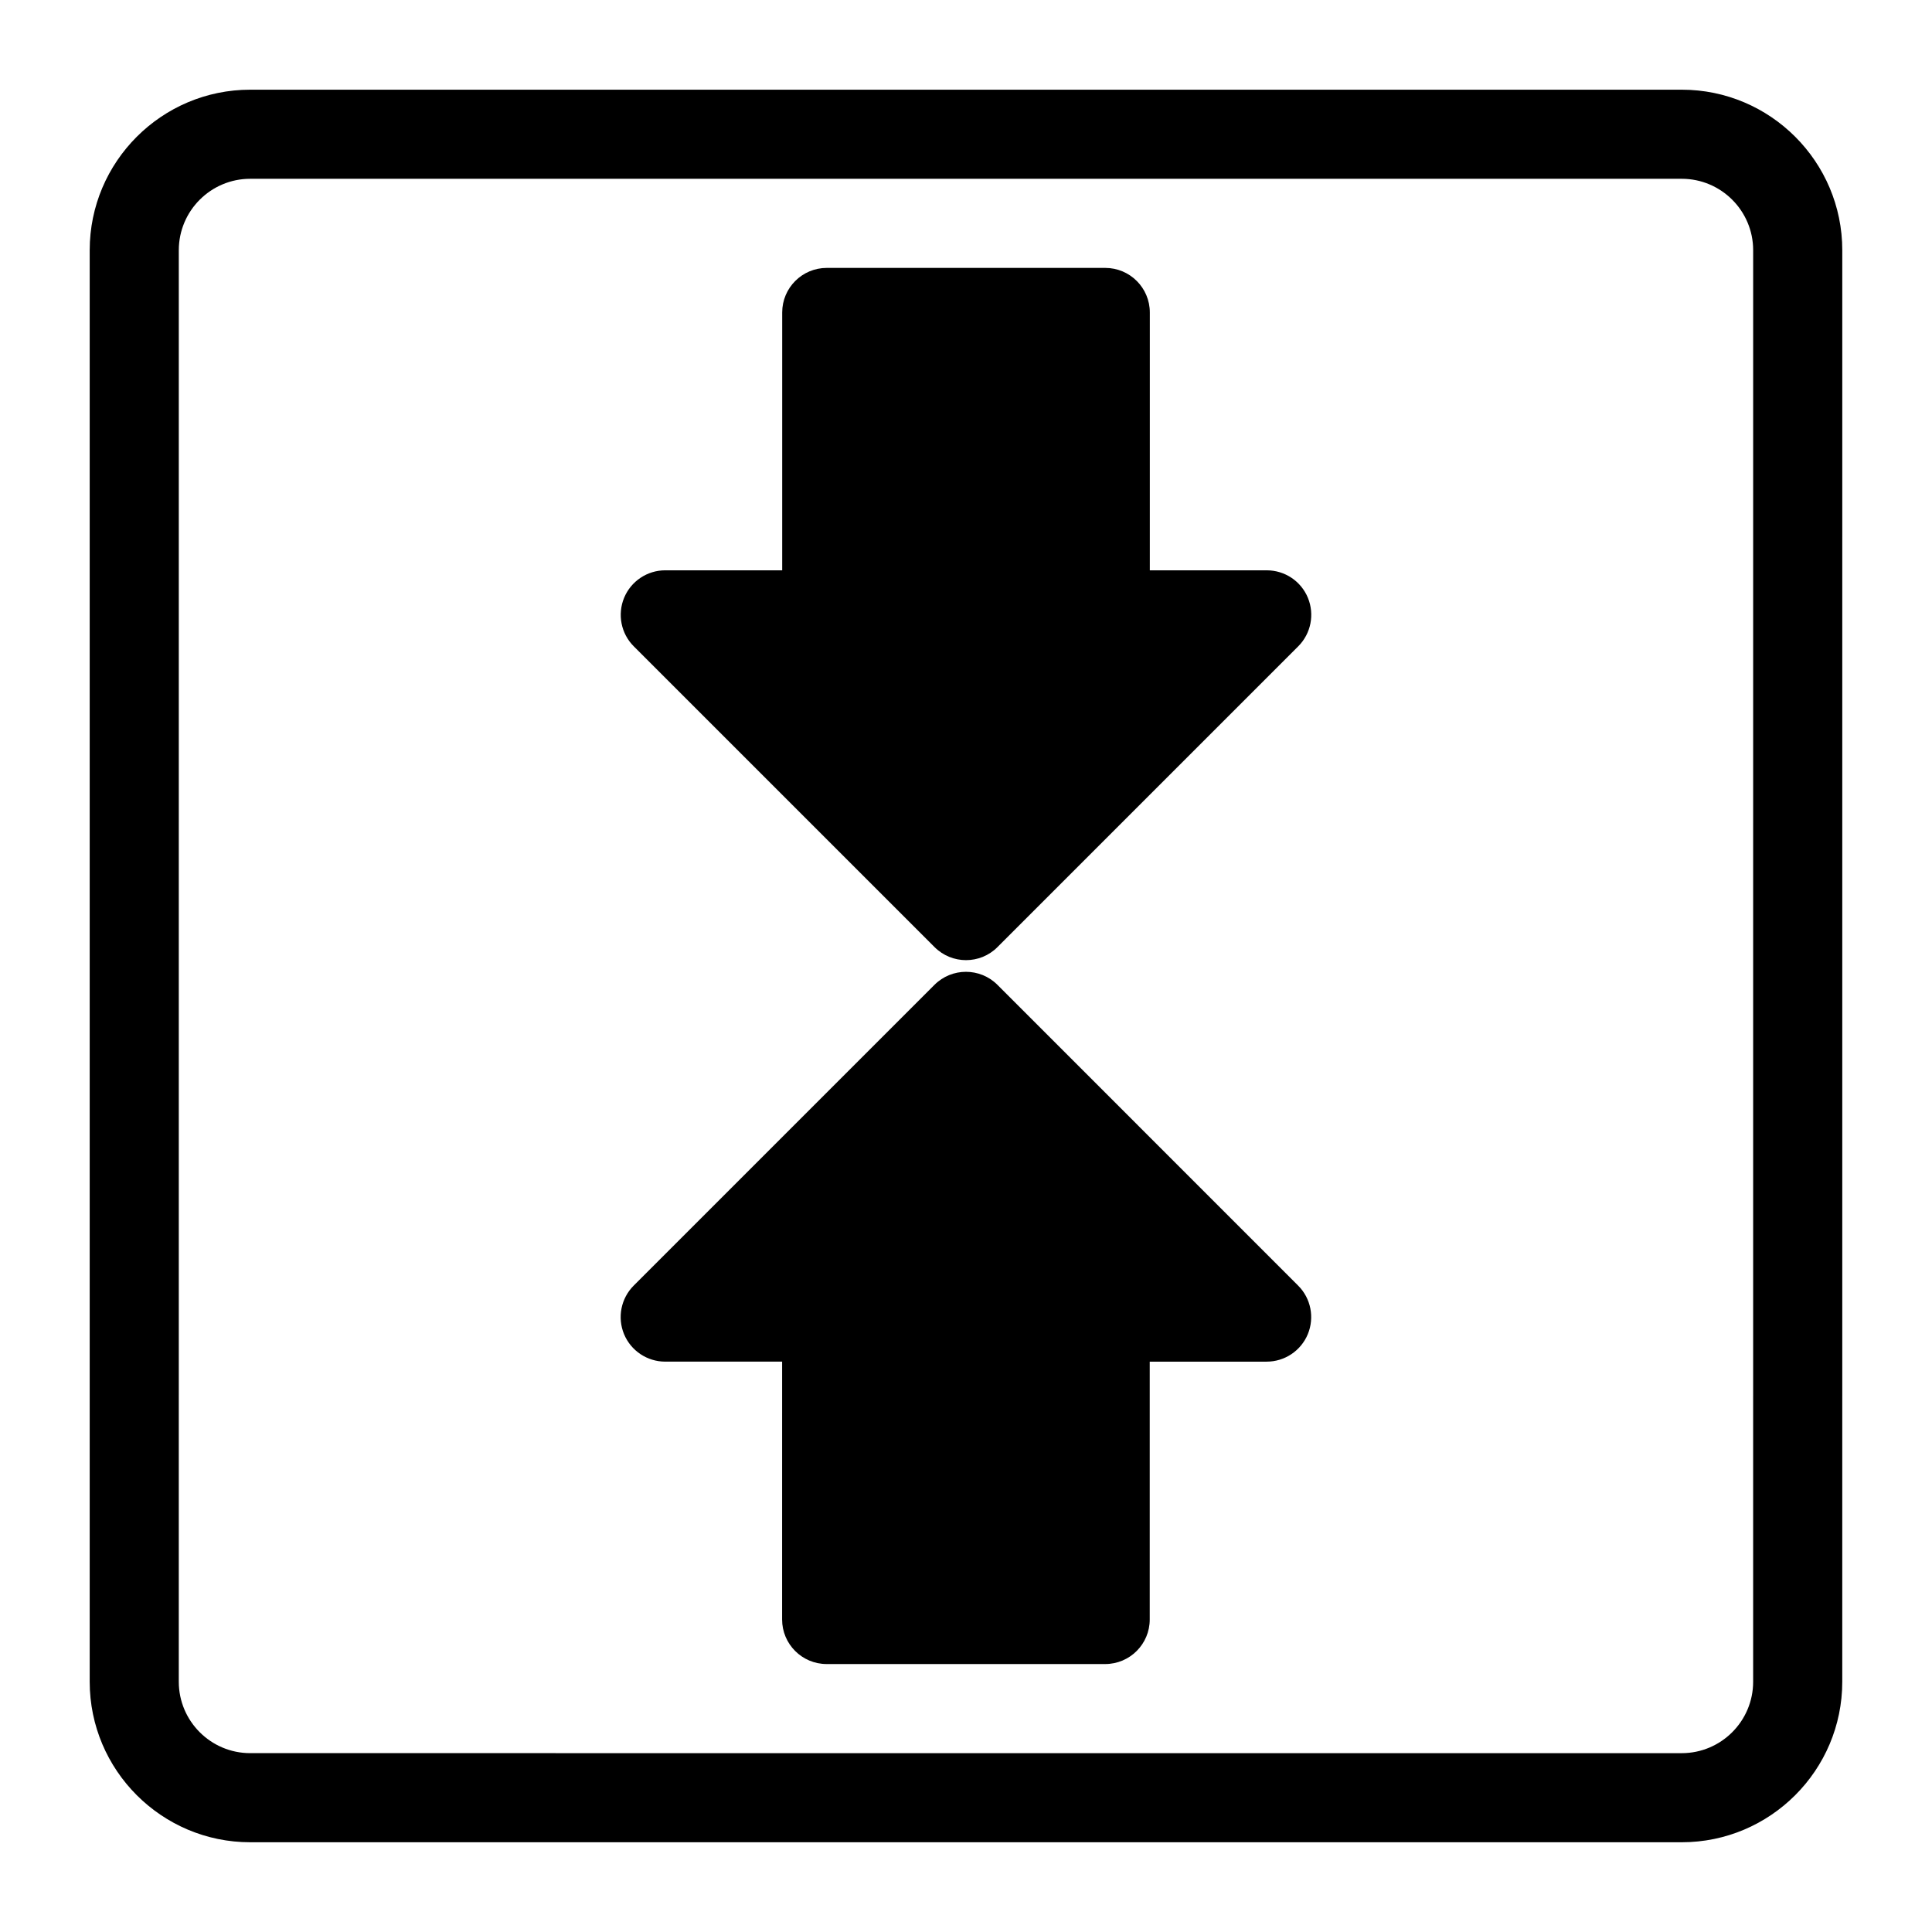
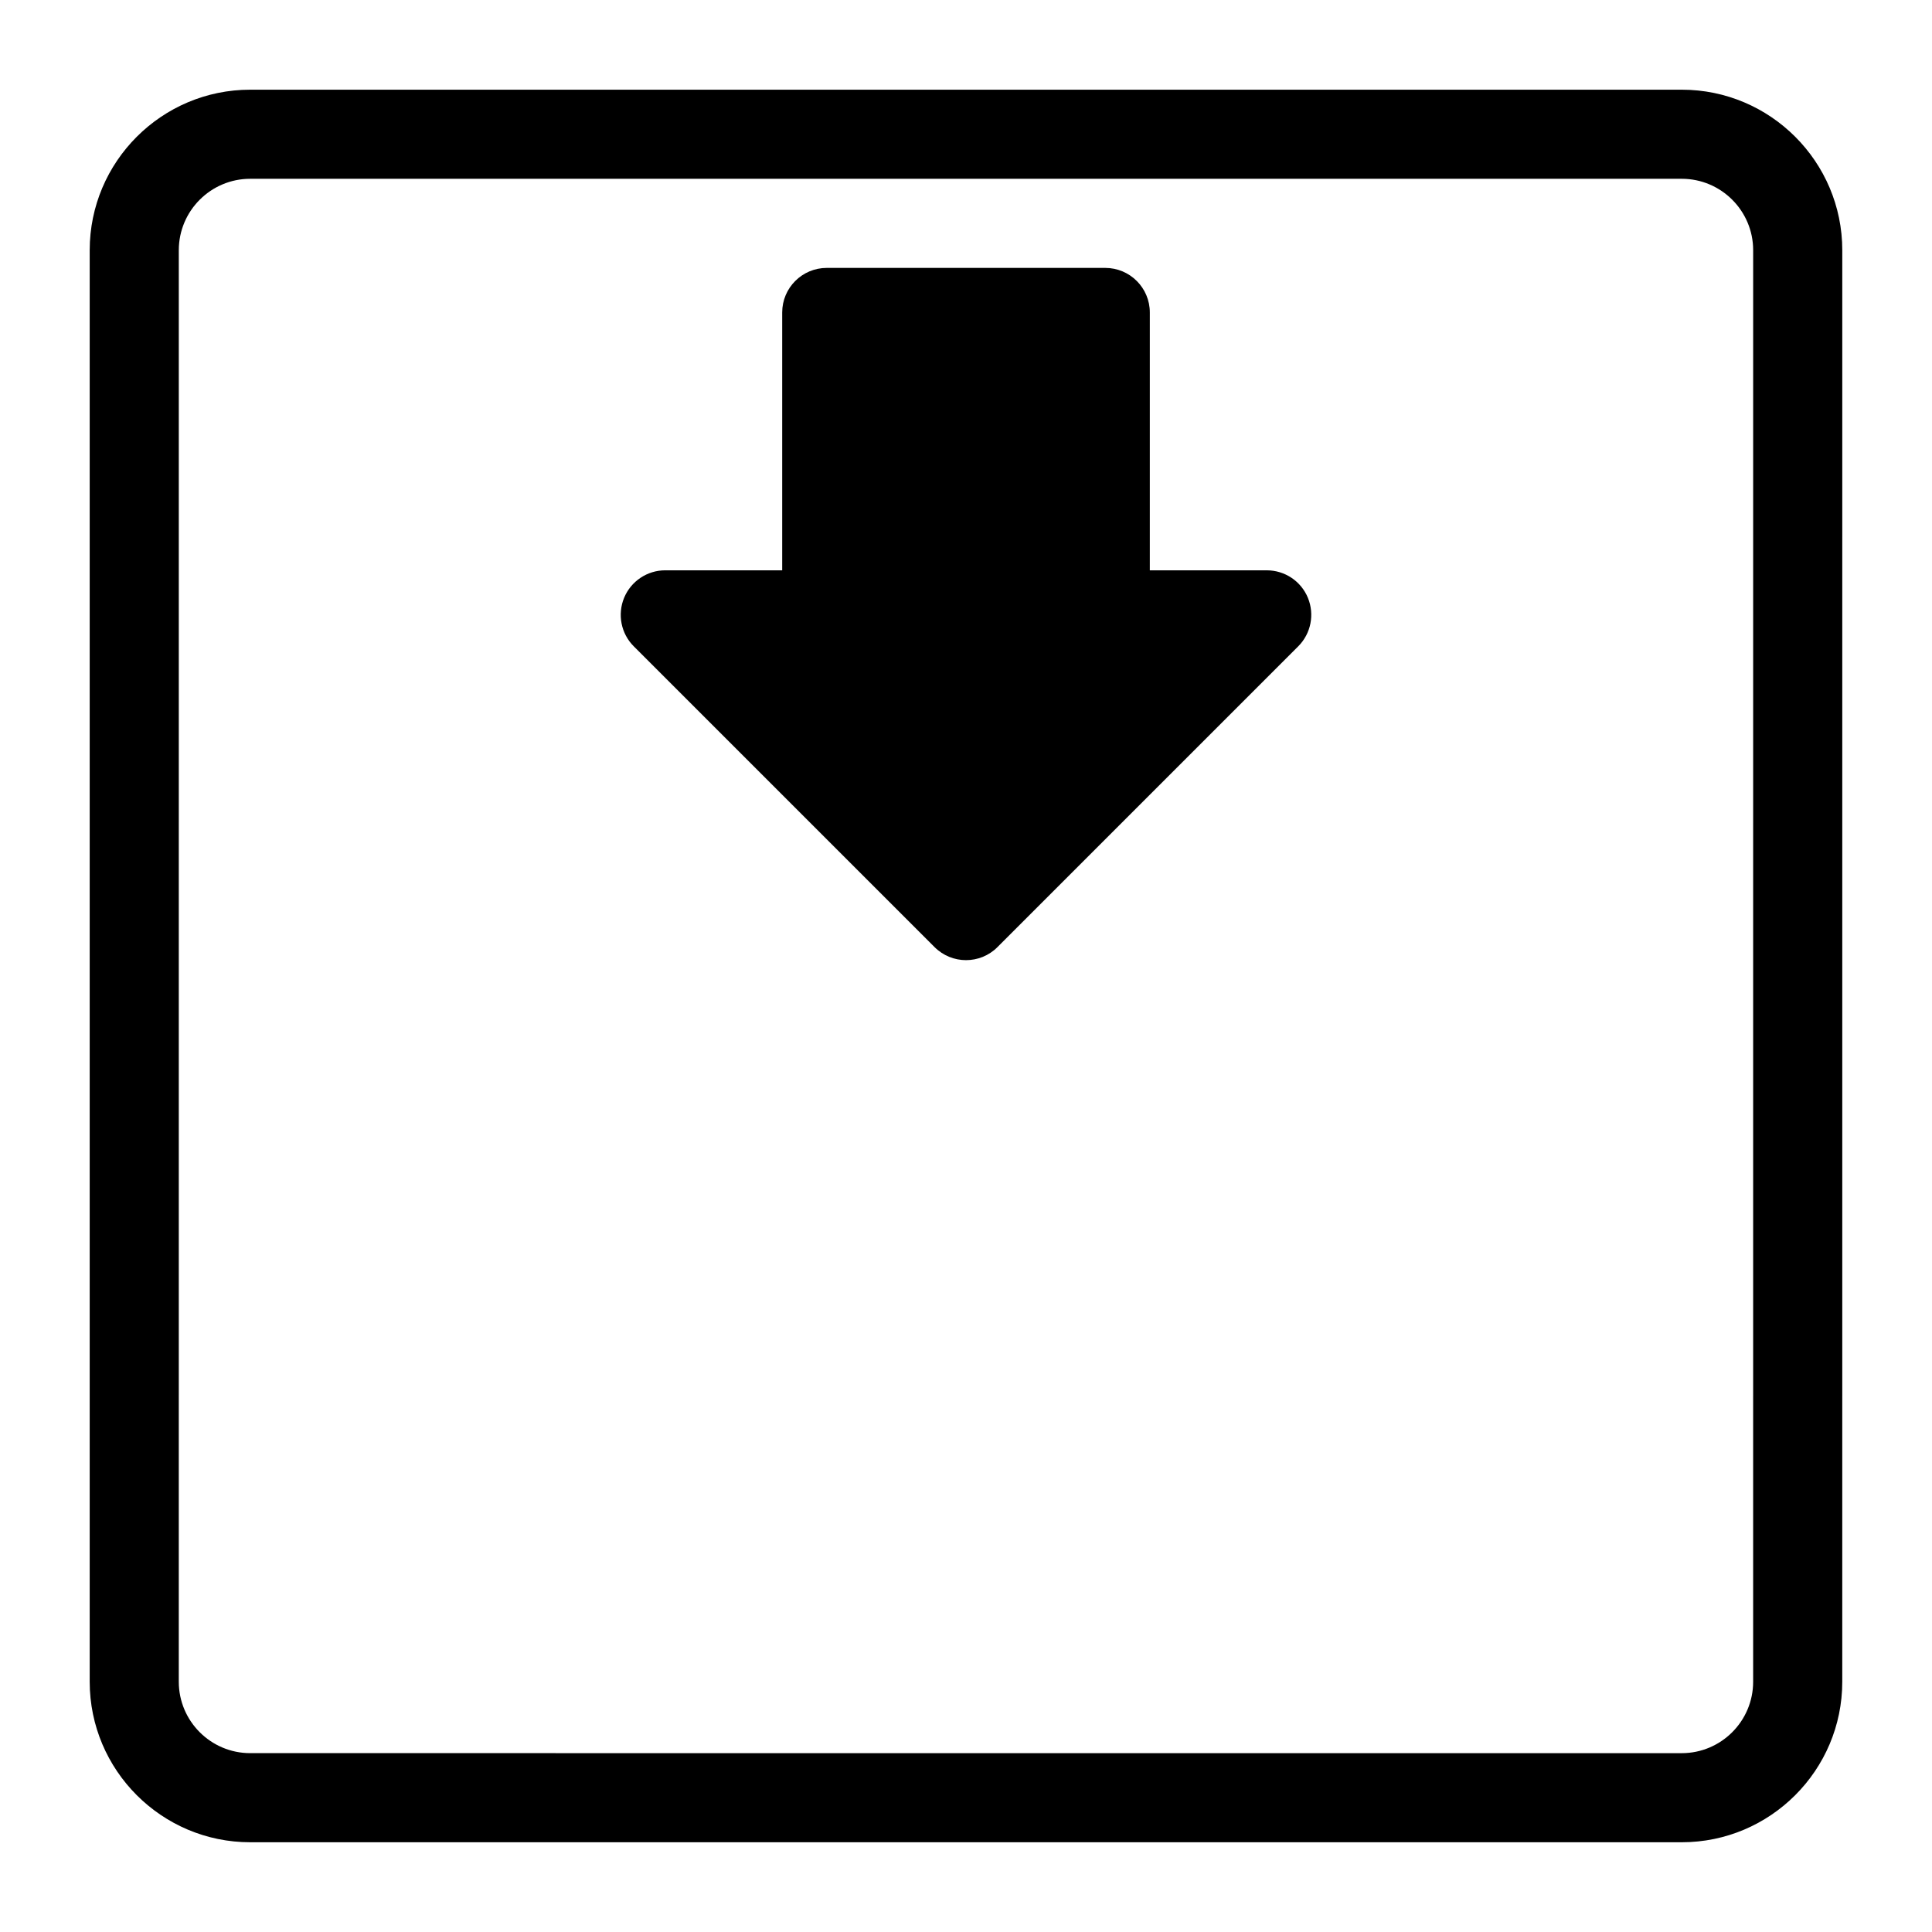
<svg xmlns="http://www.w3.org/2000/svg" fill="#000000" width="800px" height="800px" version="1.1" viewBox="144 144 512 512">
  <g>
    <path d="m589.68 167.77h-379.37c-23.457 0-42.539 19.082-42.539 42.539v379.37c0 23.457 19.082 42.539 42.539 42.539h379.37c23.457 0 42.539-19.082 42.539-42.539l0.004-379.37c0-23.457-19.082-42.539-42.539-42.539zm18.922 421.91c0 10.438-8.484 18.926-18.926 18.926l-379.37-0.004c-10.438 0-18.926-8.484-18.926-18.926l0.004-379.37c0-10.438 8.484-18.926 18.926-18.926h379.37c10.438 0 18.926 8.484 18.926 18.926z" />
-     <path d="m408.34 405c-4.613-4.613-12.09-4.613-16.703 0l-79.695 79.695c-3.387 3.387-4.375 8.453-2.566 12.863 1.828 4.41 6.141 7.289 10.91 7.289h30.984l-0.004 68.332c0 6.519 5.289 11.809 11.809 11.809h73.809c6.519 0 11.809-5.289 11.809-11.809v-68.328h30.984c4.785 0 9.086-2.883 10.91-7.289 1.812-4.41 0.82-9.492-2.566-12.863z" />
    <path d="m479.7 295.14h-30.984v-68.332c0-6.519-5.289-11.809-11.809-11.809h-73.809c-6.519 0-11.809 5.289-11.809 11.809v68.328h-30.984c-4.785 0-9.086 2.883-10.91 7.289-1.812 4.41-0.82 9.492 2.566 12.863l79.695 79.695c2.297 2.297 5.32 3.465 8.344 3.465 3.023 0 6.047-1.148 8.344-3.465l79.695-79.695c3.387-3.387 4.375-8.453 2.566-12.863-1.824-4.422-6.137-7.285-10.906-7.285z" />
  </g>
</svg>